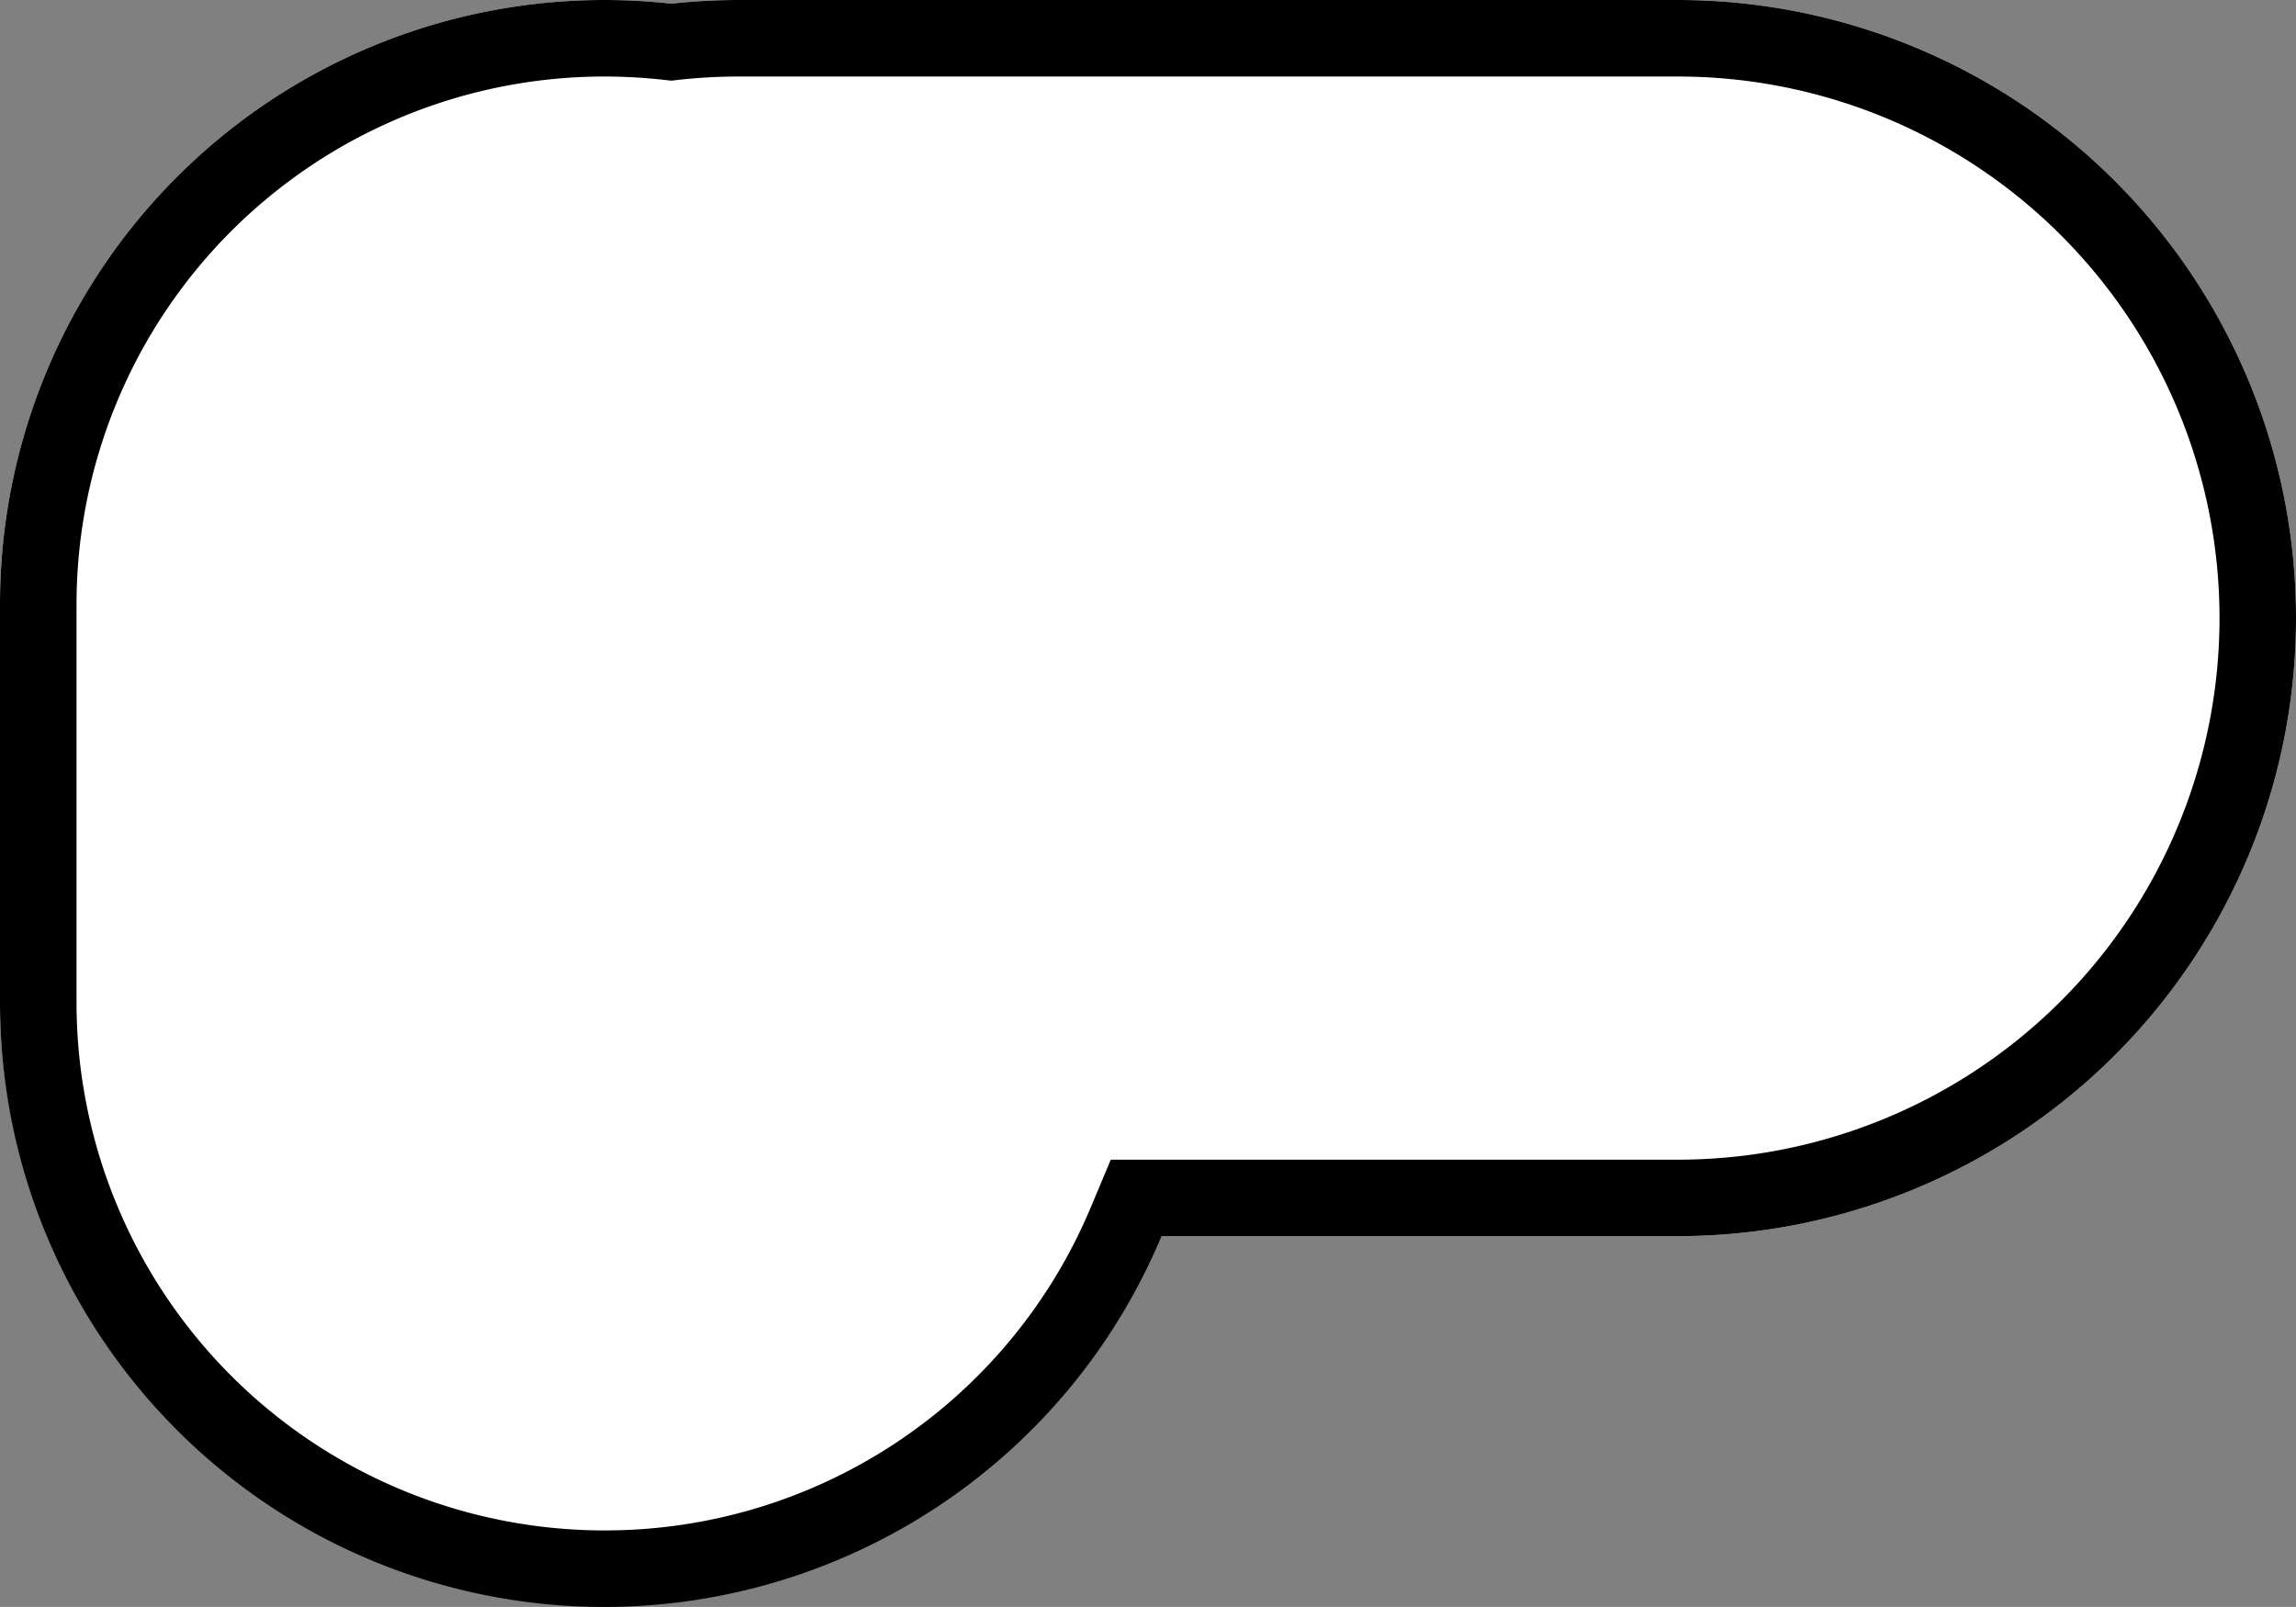
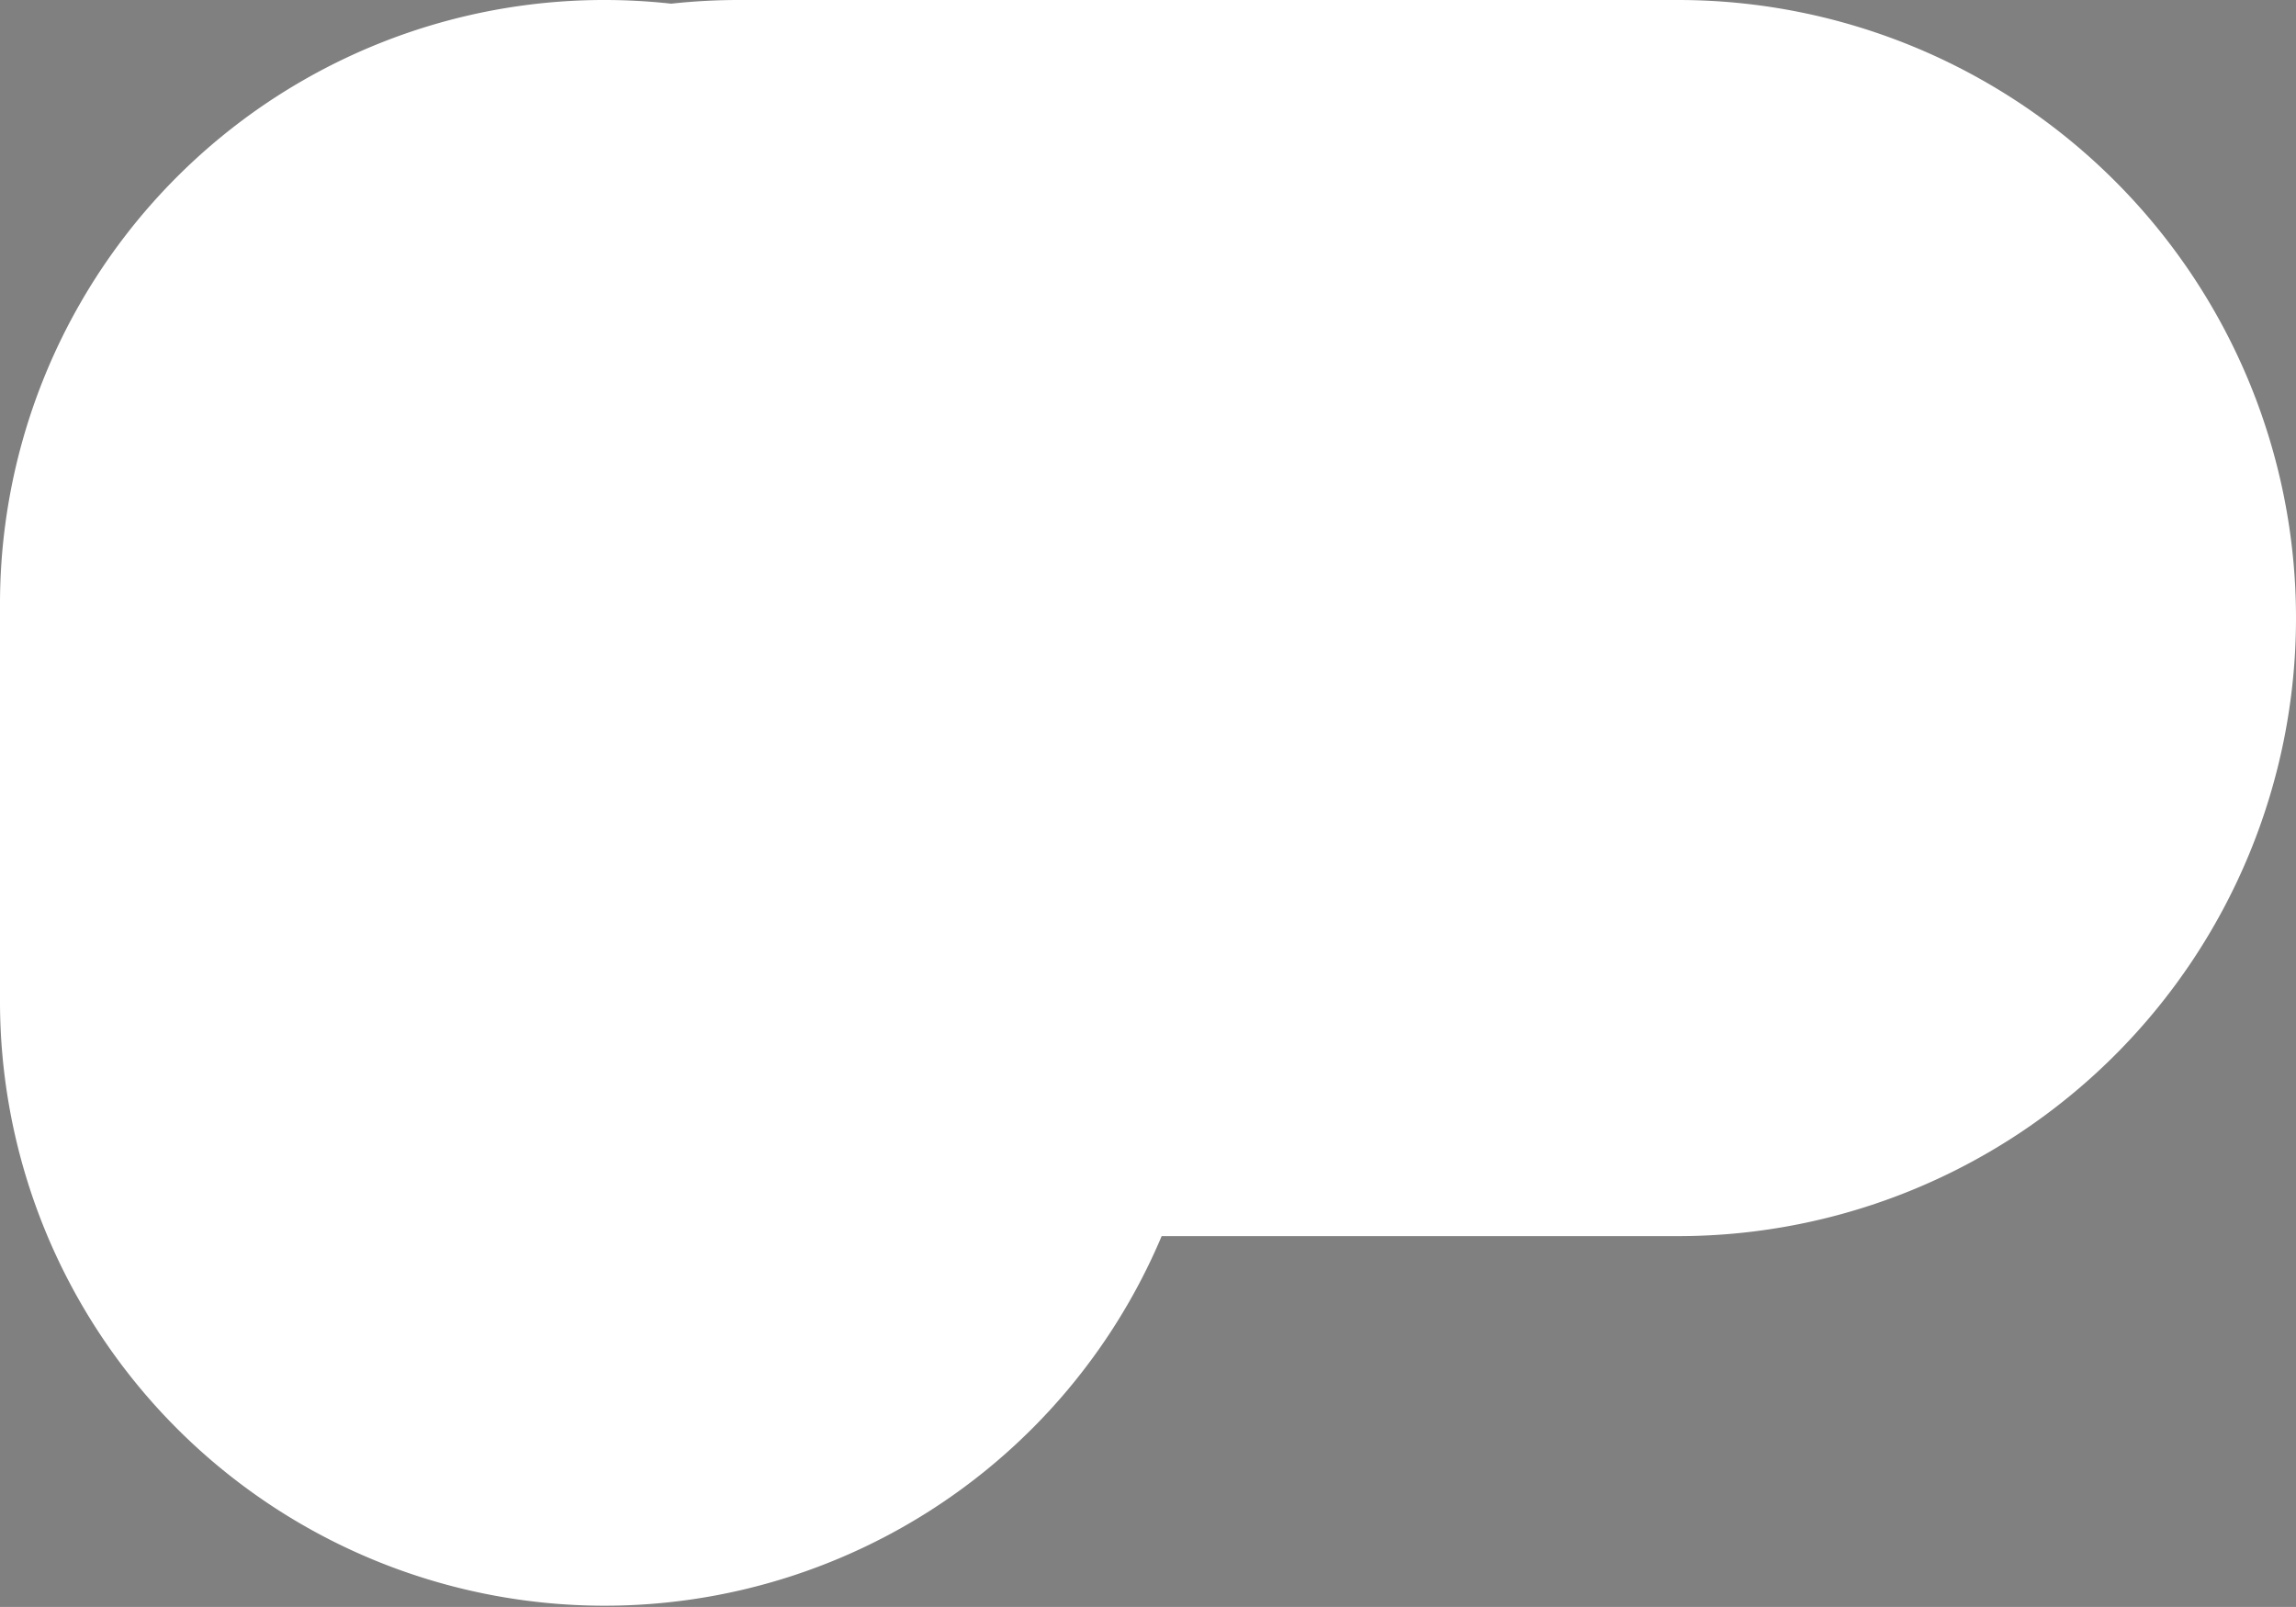
<svg xmlns="http://www.w3.org/2000/svg" width="30.001" height="21" viewBox="0 0 30.001 21">
  <rect x="0" y="0" width="30.001" height="21" fill="#808080" stroke="none" />
  <g transform="translate(-60 -151)">
    <path d="M0,13.1V7.895A7.894,7.894,0,0,1,7.895,0,7.981,7.981,0,0,1,8.77.048,8.174,8.174,0,0,1,9.656,0H21.924a8.077,8.077,0,0,1,0,16.154H15.179A7.9,7.9,0,0,1,0,13.1Z" transform="translate(60 151)" fill="#fff" />
-     <path d="M7.895,20a6.882,6.882,0,0,0,6.362-4.232l.257-.613h7.41A7.077,7.077,0,0,0,21.924,1H9.656a7.2,7.2,0,0,0-.777.042l-.109.012-.109-.012A7.008,7.008,0,0,0,7.895,1,6.9,6.9,0,0,0,1,7.895V13.1A6.9,6.9,0,0,0,7.895,20m0,1A7.894,7.894,0,0,1,0,13.1V7.895A7.894,7.894,0,0,1,7.895,0,7.98,7.98,0,0,1,8.77.048,8.175,8.175,0,0,1,9.656,0H21.924a8.077,8.077,0,0,1,0,16.154H15.179A7.9,7.9,0,0,1,7.895,21Z" transform="translate(60 151)" />
  </g>
</svg>